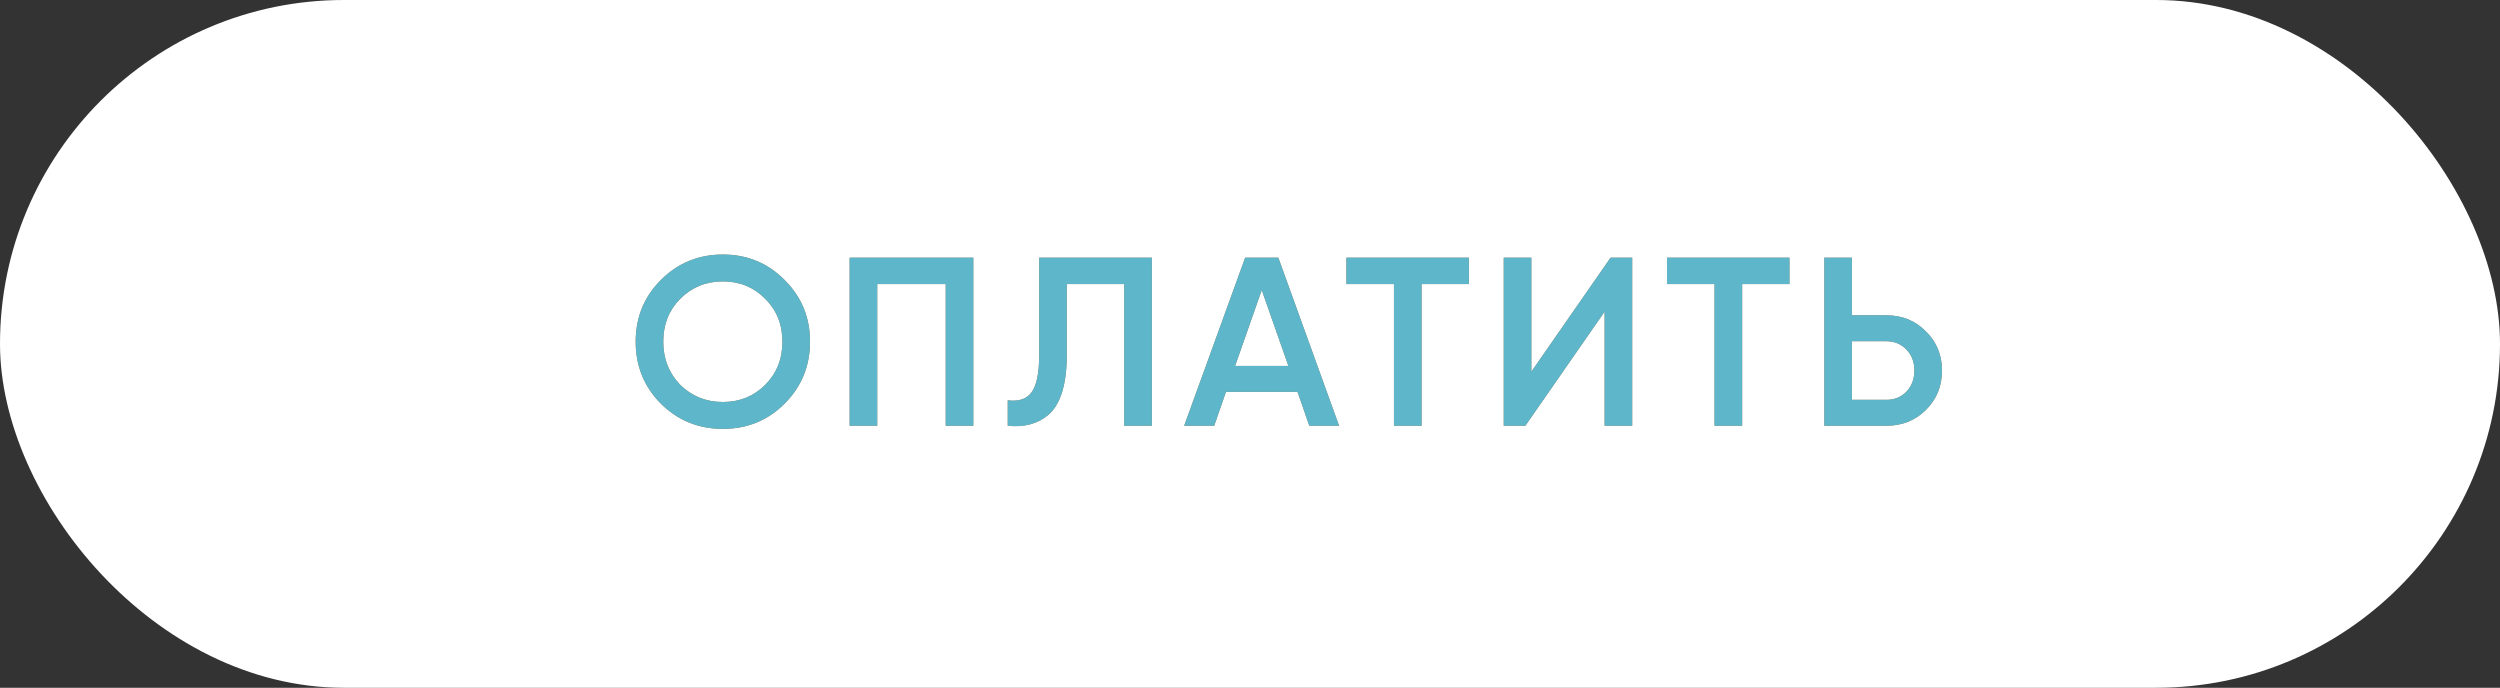
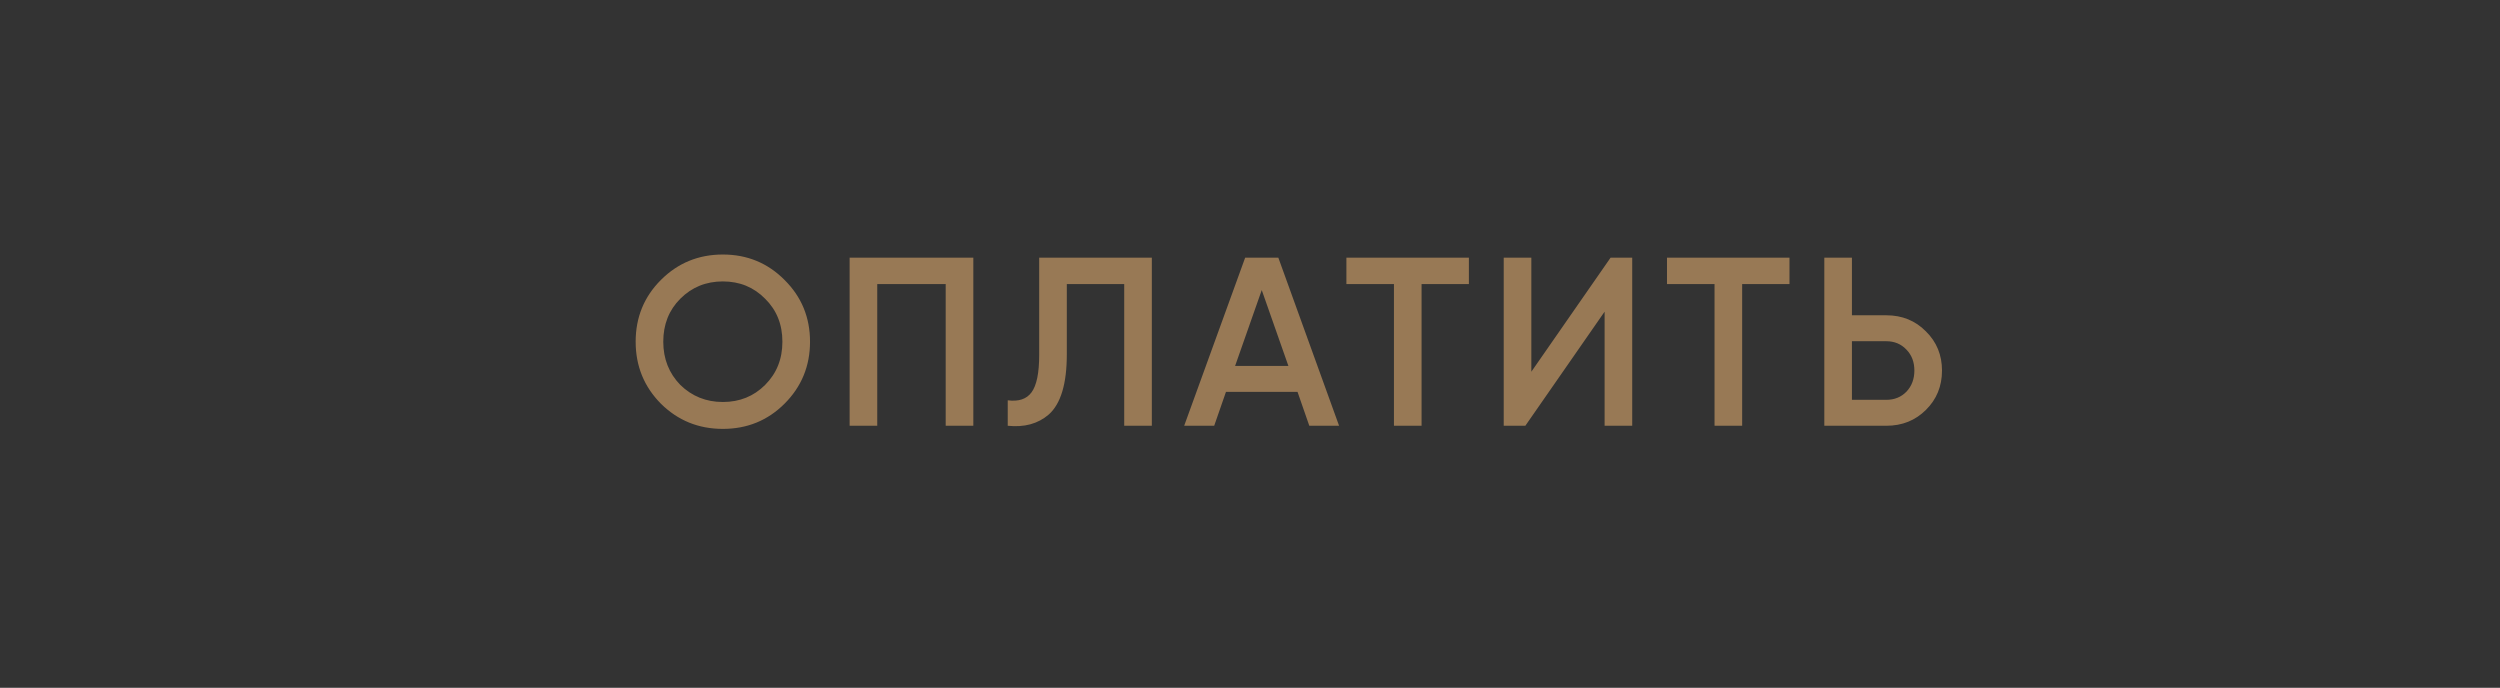
<svg xmlns="http://www.w3.org/2000/svg" width="229" height="63" viewBox="0 0 229 63" fill="none">
  <rect x="0" y="0" width="229" height="63" fill="#333333" stroke="none" />
-   <rect width="229" height="63" rx="31.5" fill="white" />
  <path d="M71.866 36.976C70.326 38.516 68.442 39.286 66.212 39.286C63.983 39.286 62.091 38.516 60.536 36.976C58.996 35.421 58.226 33.529 58.226 31.3C58.226 29.071 58.996 27.186 60.536 25.646C62.091 24.091 63.983 23.314 66.212 23.314C68.442 23.314 70.326 24.091 71.866 25.646C73.421 27.186 74.198 29.071 74.198 31.3C74.198 33.529 73.421 35.421 71.866 36.976ZM62.318 35.26C63.389 36.301 64.687 36.822 66.212 36.822C67.752 36.822 69.043 36.301 70.084 35.26C71.14 34.204 71.668 32.884 71.668 31.3C71.668 29.716 71.14 28.403 70.084 27.362C69.043 26.306 67.752 25.778 66.212 25.778C64.672 25.778 63.374 26.306 62.318 27.362C61.277 28.403 60.756 29.716 60.756 31.3C60.756 32.869 61.277 34.189 62.318 35.26ZM77.826 23.6H89.156V39H86.626V26.02H80.356V39H77.826V23.6ZM92.308 39V36.668C93.305 36.8 94.031 36.558 94.486 35.942C94.955 35.311 95.19 34.167 95.19 32.51V23.6H105.508V39H102.978V26.02H97.72V32.466C97.72 35.15 97.17 36.983 96.07 37.966C95.087 38.817 93.833 39.161 92.308 39ZM122.66 39H119.932L118.854 35.898H112.298L111.22 39H108.47L114.058 23.6H117.094L122.66 39ZM115.576 26.57L113.134 33.522H118.018L115.576 26.57ZM123.33 23.6H134.55V26.02H130.216V39H127.686V26.02H123.33V23.6ZM149.511 39H146.981V28.55L139.721 39H137.741V23.6H140.271V34.05L147.531 23.6H149.511V39ZM152.696 23.6H163.916V26.02H159.582V39H157.052V26.02H152.696V23.6ZM169.637 28.88H172.783C174.235 28.88 175.445 29.371 176.413 30.354C177.396 31.322 177.887 32.517 177.887 33.94C177.887 35.377 177.396 36.58 176.413 37.548C175.445 38.516 174.235 39 172.783 39H167.107V23.6H169.637V28.88ZM169.637 36.624H172.783C173.531 36.624 174.147 36.375 174.631 35.876C175.115 35.363 175.357 34.717 175.357 33.94C175.357 33.163 175.115 32.525 174.631 32.026C174.147 31.513 173.531 31.256 172.783 31.256H169.637V36.624Z" fill="#987955" />
-   <path d="M71.866 36.976C70.326 38.516 68.442 39.286 66.212 39.286C63.983 39.286 62.091 38.516 60.536 36.976C58.996 35.421 58.226 33.529 58.226 31.3C58.226 29.071 58.996 27.186 60.536 25.646C62.091 24.091 63.983 23.314 66.212 23.314C68.442 23.314 70.326 24.091 71.866 25.646C73.421 27.186 74.198 29.071 74.198 31.3C74.198 33.529 73.421 35.421 71.866 36.976ZM62.318 35.26C63.389 36.301 64.687 36.822 66.212 36.822C67.752 36.822 69.043 36.301 70.084 35.26C71.14 34.204 71.668 32.884 71.668 31.3C71.668 29.716 71.14 28.403 70.084 27.362C69.043 26.306 67.752 25.778 66.212 25.778C64.672 25.778 63.374 26.306 62.318 27.362C61.277 28.403 60.756 29.716 60.756 31.3C60.756 32.869 61.277 34.189 62.318 35.26ZM77.826 23.6H89.156V39H86.626V26.02H80.356V39H77.826V23.6ZM92.308 39V36.668C93.305 36.8 94.031 36.558 94.486 35.942C94.955 35.311 95.19 34.167 95.19 32.51V23.6H105.508V39H102.978V26.02H97.72V32.466C97.72 35.15 97.17 36.983 96.07 37.966C95.087 38.817 93.833 39.161 92.308 39ZM122.66 39H119.932L118.854 35.898H112.298L111.22 39H108.47L114.058 23.6H117.094L122.66 39ZM115.576 26.57L113.134 33.522H118.018L115.576 26.57ZM123.33 23.6H134.55V26.02H130.216V39H127.686V26.02H123.33V23.6ZM149.511 39H146.981V28.55L139.721 39H137.741V23.6H140.271V34.05L147.531 23.6H149.511V39ZM152.696 23.6H163.916V26.02H159.582V39H157.052V26.02H152.696V23.6ZM169.637 28.88H172.783C174.235 28.88 175.445 29.371 176.413 30.354C177.396 31.322 177.887 32.517 177.887 33.94C177.887 35.377 177.396 36.58 176.413 37.548C175.445 38.516 174.235 39 172.783 39H167.107V23.6H169.637V28.88ZM169.637 36.624H172.783C173.531 36.624 174.147 36.375 174.631 35.876C175.115 35.363 175.357 34.717 175.357 33.94C175.357 33.163 175.115 32.525 174.631 32.026C174.147 31.513 173.531 31.256 172.783 31.256H169.637V36.624Z" fill="#5DB6CA" />
</svg>